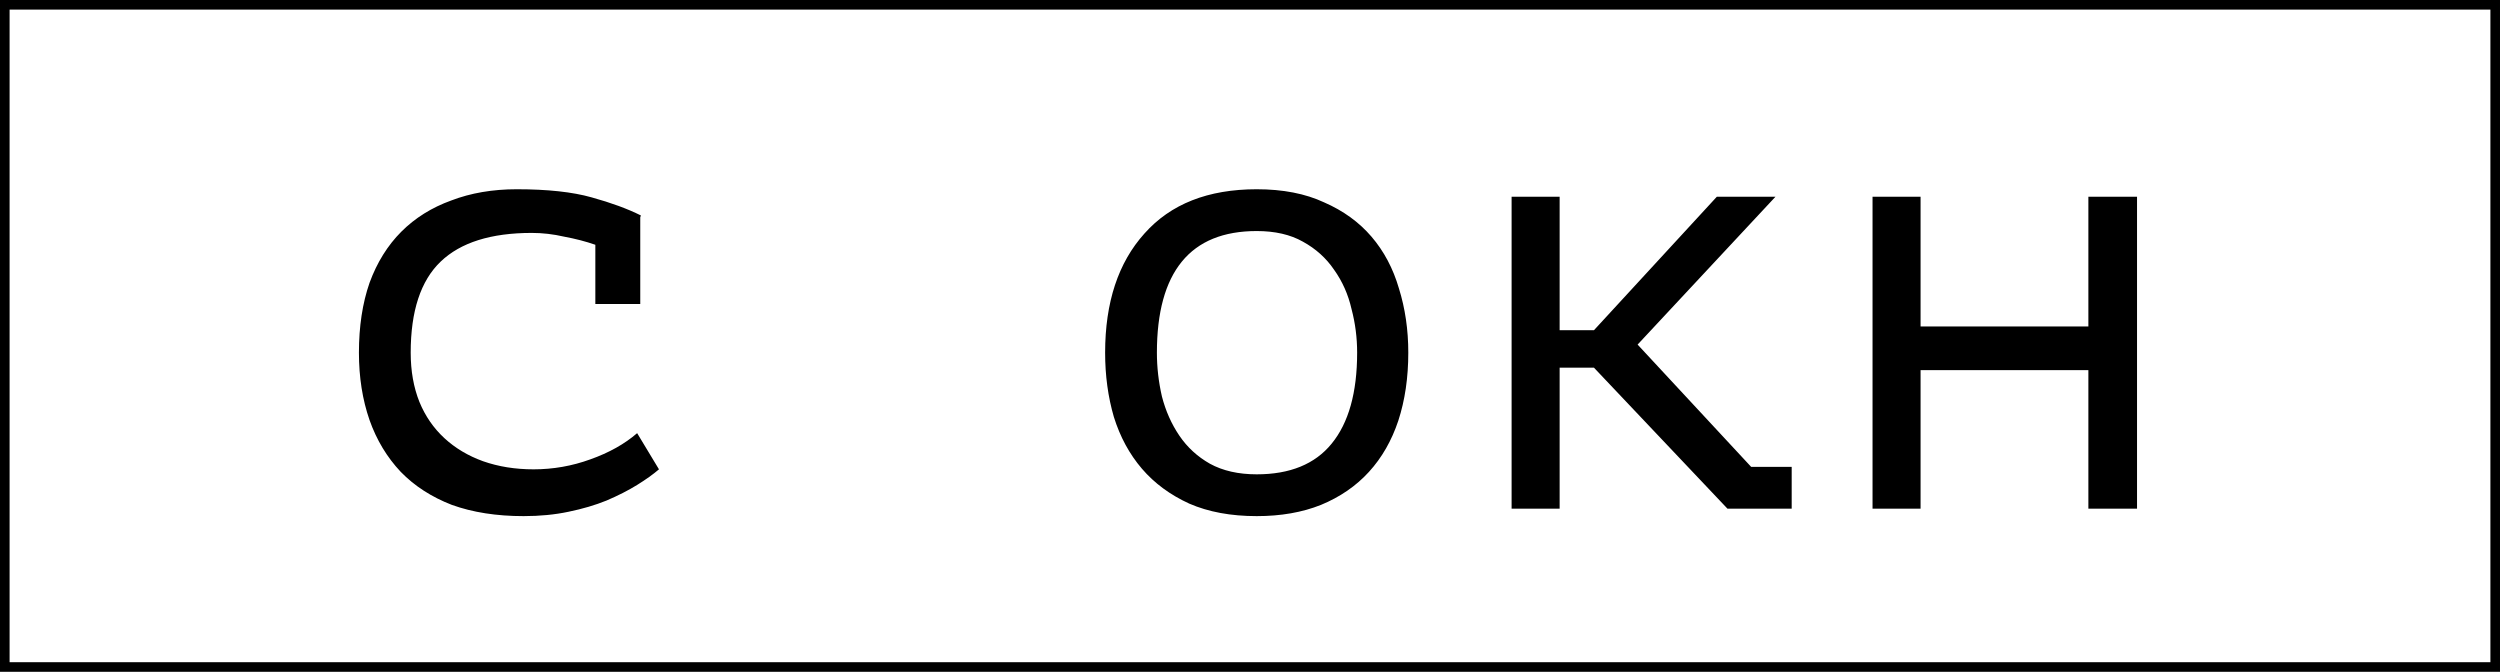
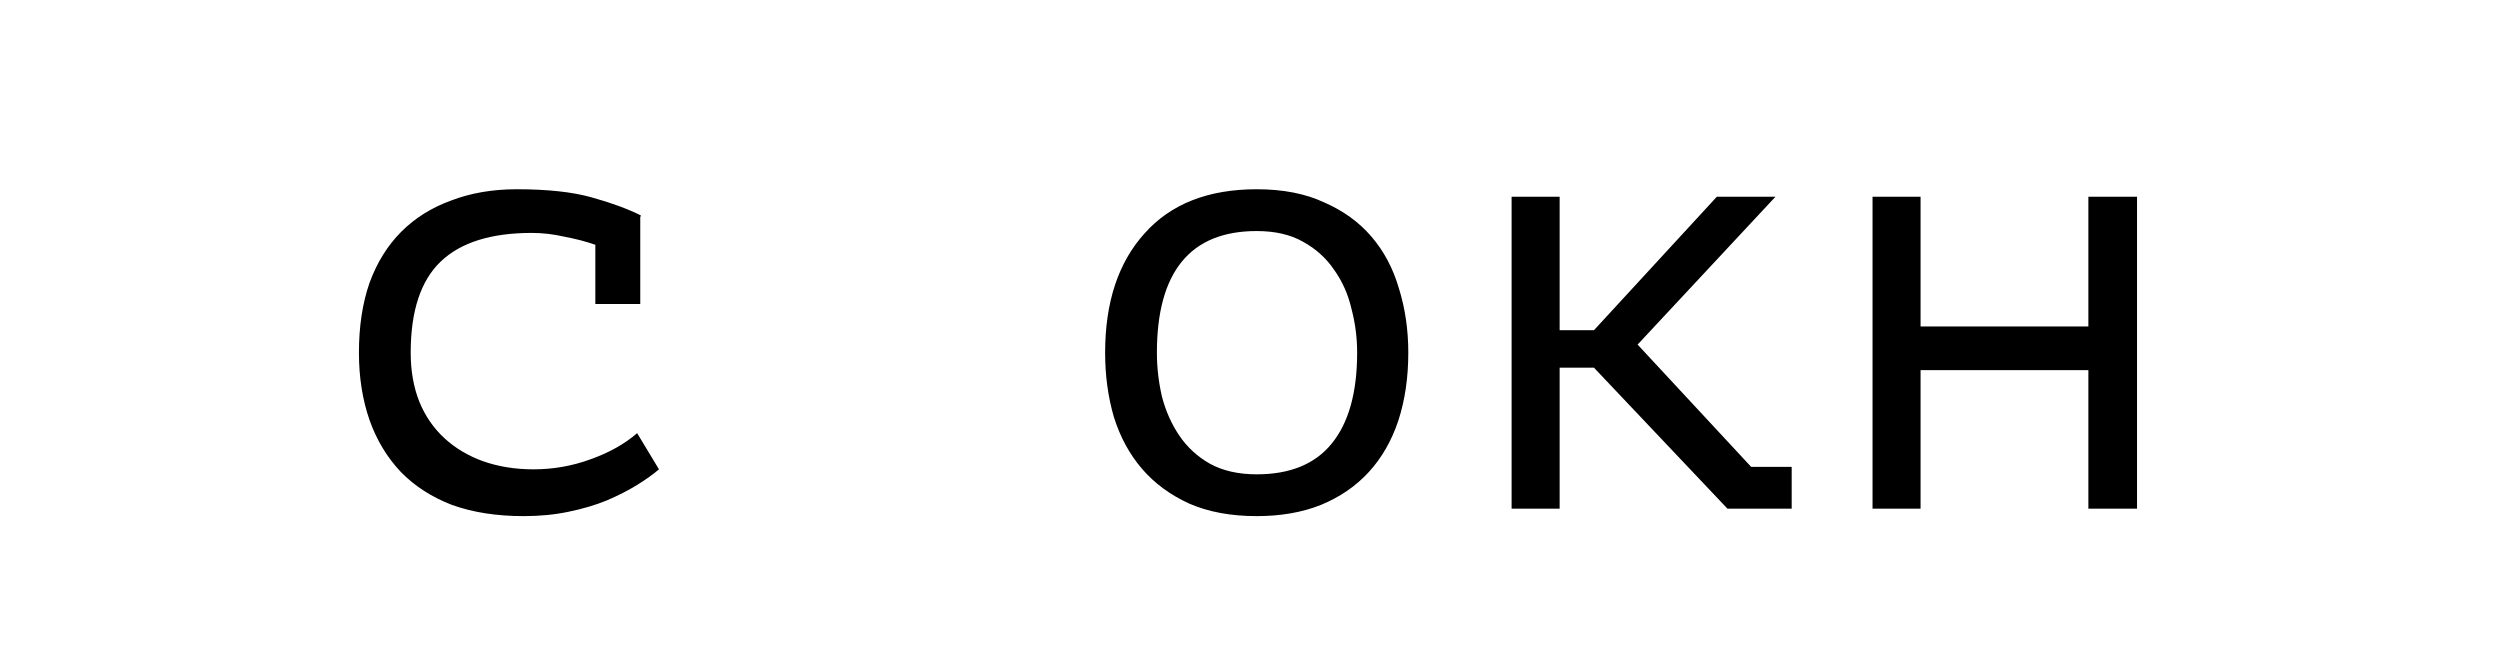
<svg xmlns="http://www.w3.org/2000/svg" width="521" height="140" viewBox="0 0 521 140" fill="none">
  <path d="M124.07 51.01C122.077 50.317 119.91 49.753 117.57 49.32C115.317 48.8 113.063 48.54 110.81 48.54C102.317 48.54 95.99 50.533 91.83 54.52C87.67 58.507 85.59 64.833 85.59 73.5C85.59 77.313 86.197 80.737 87.41 83.77C88.623 86.717 90.357 89.23 92.61 91.31C94.863 93.39 97.55 94.993 100.67 96.12C103.877 97.247 107.387 97.81 111.2 97.81C115.273 97.81 119.217 97.117 123.03 95.73C126.93 94.343 130.18 92.523 132.78 90.27L137.33 97.81C136.117 98.85 134.6 99.933 132.78 101.06C130.96 102.187 128.837 103.27 126.41 104.31C124.07 105.263 121.427 106.043 118.48 106.65C115.62 107.257 112.5 107.56 109.12 107.56C103.487 107.56 98.503 106.78 94.17 105.22C89.923 103.573 86.37 101.277 83.51 98.33C80.65 95.297 78.483 91.7 77.01 87.54C75.537 83.293 74.8 78.613 74.8 73.5C74.8 68.04 75.537 63.187 77.01 58.94C78.57 54.693 80.78 51.14 83.64 48.28C86.5 45.42 89.967 43.253 94.04 41.78C98.113 40.22 102.663 39.44 107.69 39.44C114.103 39.44 119.303 40.003 123.29 41.13C127.363 42.257 130.787 43.513 133.56 44.9L133.43 45.29V63.36H124.07V51.01ZM230.308 73.5C230.308 63.013 233.038 54.737 238.498 48.67C243.958 42.517 251.758 39.44 261.898 39.44C267.358 39.44 272.038 40.35 275.938 42.17C279.925 43.903 283.218 46.287 285.818 49.32C288.418 52.353 290.325 55.95 291.538 60.11C292.838 64.27 293.488 68.733 293.488 73.5C293.488 78.7 292.795 83.423 291.408 87.67C290.022 91.83 287.985 95.383 285.298 98.33C282.612 101.277 279.275 103.573 275.288 105.22C271.388 106.78 266.925 107.56 261.898 107.56C256.525 107.56 251.845 106.693 247.858 104.96C243.872 103.14 240.578 100.713 237.978 97.68C235.378 94.647 233.428 91.05 232.128 86.89C230.915 82.73 230.308 78.267 230.308 73.5ZM241.098 73.5C241.098 76.533 241.445 79.567 242.138 82.6C242.918 85.633 244.132 88.363 245.778 90.79C247.425 93.217 249.548 95.167 252.148 96.64C254.835 98.113 258.085 98.85 261.898 98.85C268.832 98.85 274.032 96.727 277.498 92.48C281.052 88.147 282.828 81.82 282.828 73.5C282.828 70.38 282.438 67.347 281.658 64.4C280.965 61.367 279.752 58.637 278.018 56.21C276.372 53.783 274.205 51.833 271.518 50.36C268.918 48.887 265.712 48.15 261.898 48.15C254.965 48.15 249.765 50.273 246.298 54.52C242.832 58.767 241.098 65.093 241.098 73.5ZM332.178 76.62H325.028V106H315.018V41H325.028V68.82H332.178L357.788 41H370.008L341.278 71.81L364.938 97.29H373.388V106H359.998L332.178 76.62ZM435.217 77.14H400.247V106H390.237V41H400.247V68.04H435.217V41H445.357V106H435.217V77.14Z" fill="black" />
-   <rect x="1" y="1" width="519" height="138" stroke="black" stroke-width="2" />
</svg>